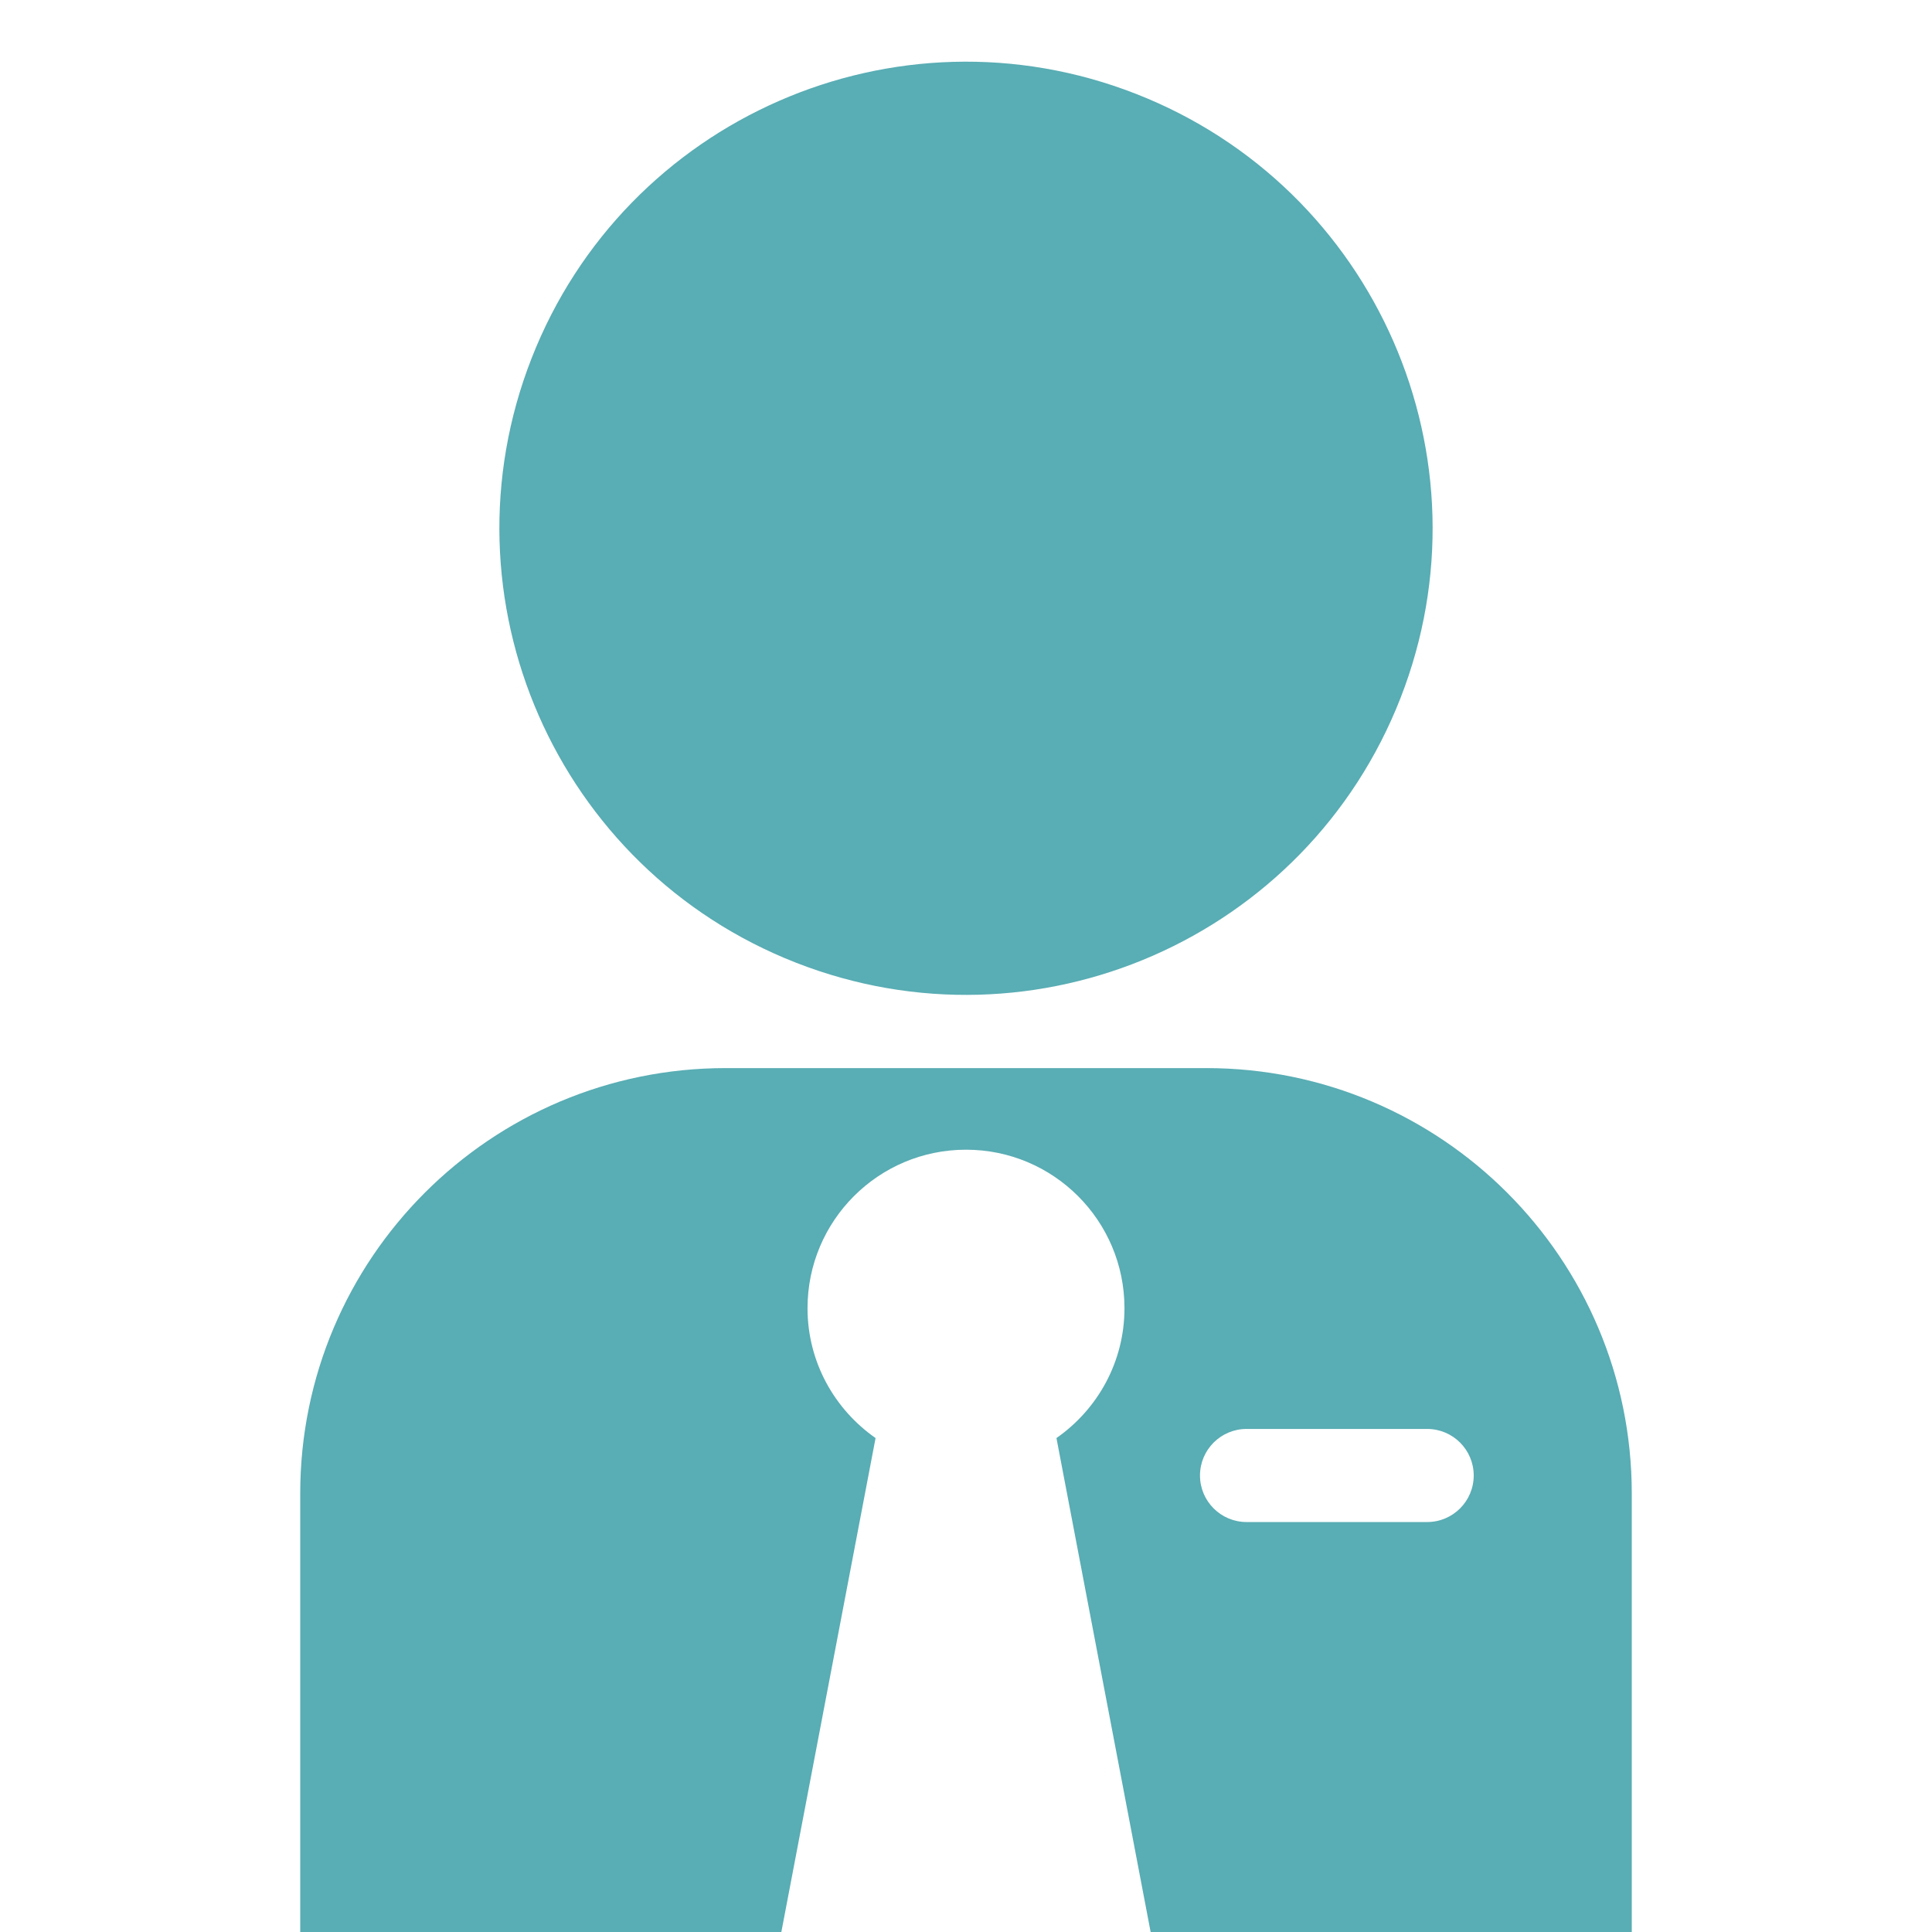
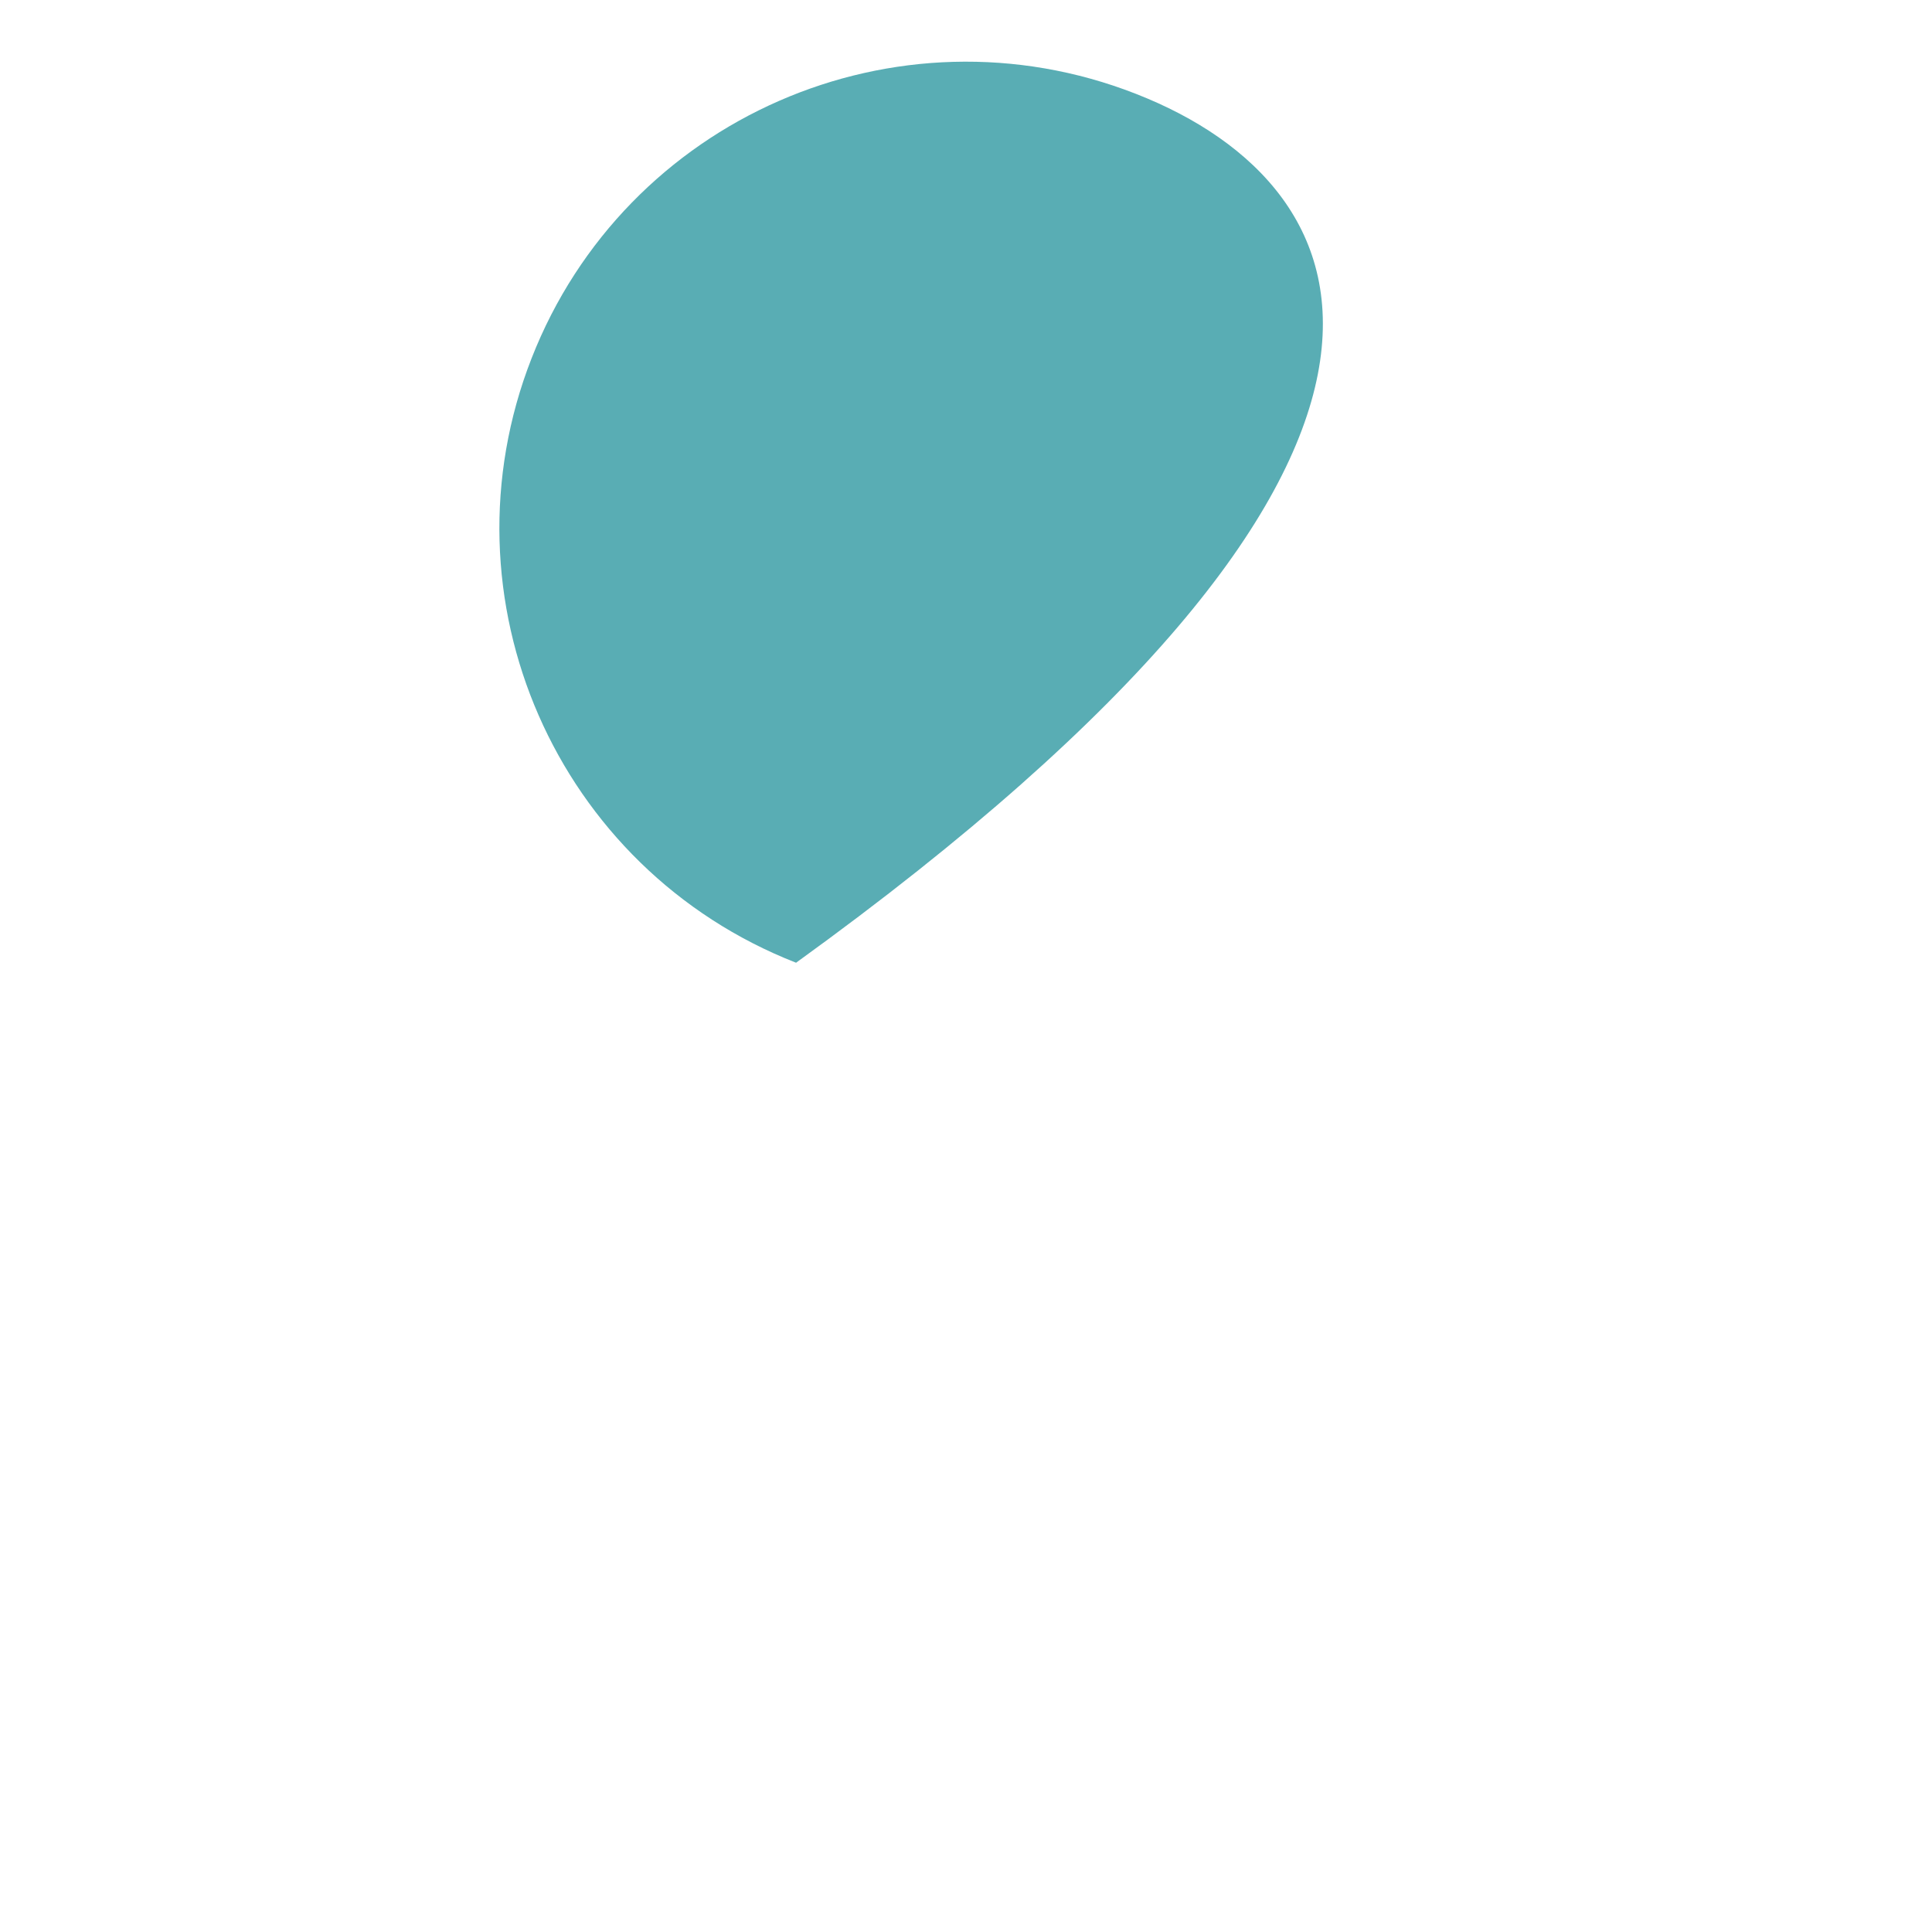
<svg xmlns="http://www.w3.org/2000/svg" width="1000" viewBox="0 0 750 750" height="1000" preserveAspectRatio="xMidYMid meet">
  <defs>
    <clipPath id="4fdb71685a">
      <path d="M 116.25 414 L 633.75 414 L 633.75 750 L 116.25 750 Z M 116.25 414 " />
    </clipPath>
  </defs>
  <rect x="-75" width="900" fill="#ffffff" y="-75" height="900" />
  <rect x="-75" width="900" fill="#ffffff" y="-75" height="900" />
-   <path fill="#59adb4" d="M 309.035 373.73 C 402.184 410.16 507.223 364.184 543.652 271.039 C 580.086 177.898 534.109 72.855 440.965 36.43 C 347.816 -0.004 242.777 45.977 206.348 139.117 C 169.914 232.262 215.891 337.305 309.035 373.73 " />
+   <path fill="#59adb4" d="M 309.035 373.73 C 580.086 177.898 534.109 72.855 440.965 36.43 C 347.816 -0.004 242.777 45.977 206.348 139.117 C 169.914 232.262 215.891 337.305 309.035 373.73 " />
  <g>
-     <path fill="#59adb4" d="M 554.027 590.852 L 483.906 590.852 C 473.93 590.852 465.836 582.758 465.836 572.785 C 465.836 562.809 473.93 554.715 483.906 554.715 L 554.027 554.715 C 564.004 554.715 572.094 562.809 572.094 572.785 C 572.094 582.758 564.004 590.852 554.027 590.852 Z M 468.289 414.633 L 281.711 414.633 C 190.492 414.633 116.547 488.582 116.547 579.801 L 116.547 750.07 L 303.305 750.07 L 339.895 558.25 C 323.965 547.133 313.48 528.73 313.48 507.832 C 313.48 473.859 341.027 446.312 375 446.312 C 408.973 446.312 436.52 473.859 436.52 507.832 C 436.52 528.73 426.043 547.133 410.113 558.25 L 446.688 750.07 L 633.453 750.07 L 633.453 579.801 C 633.453 488.582 559.516 414.633 468.289 414.633 " />
-   </g>
+     </g>
</svg>